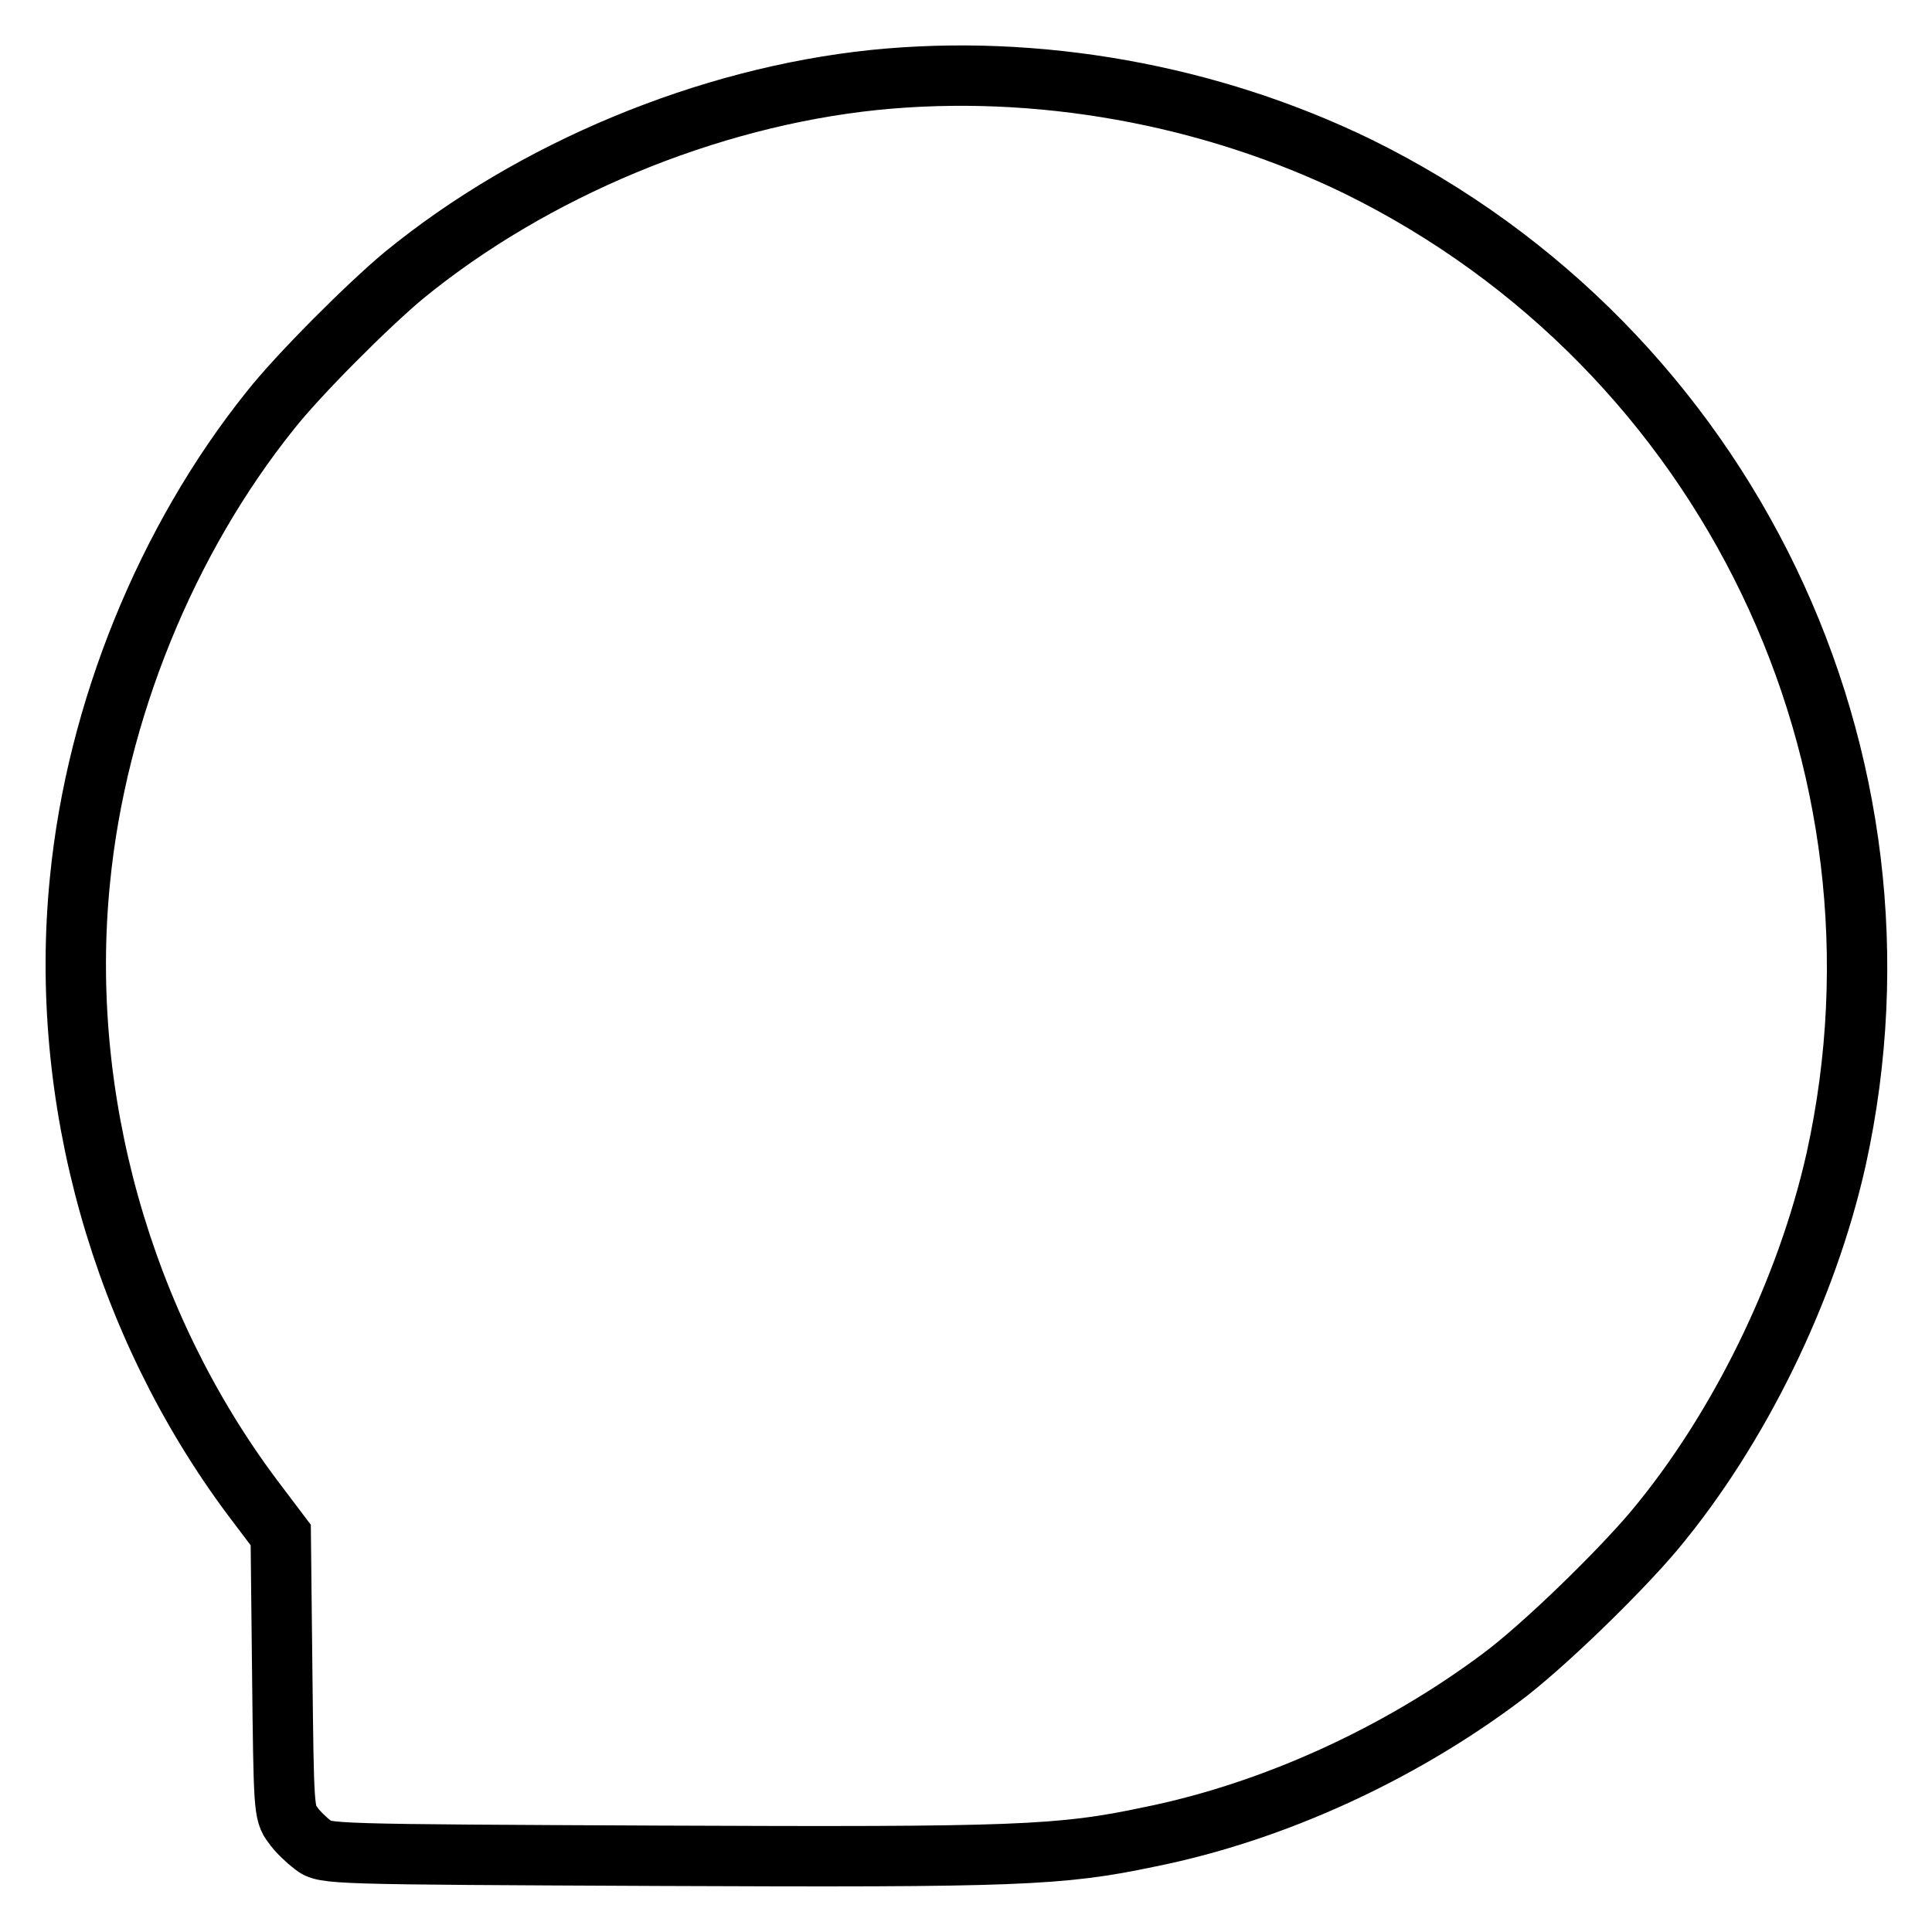
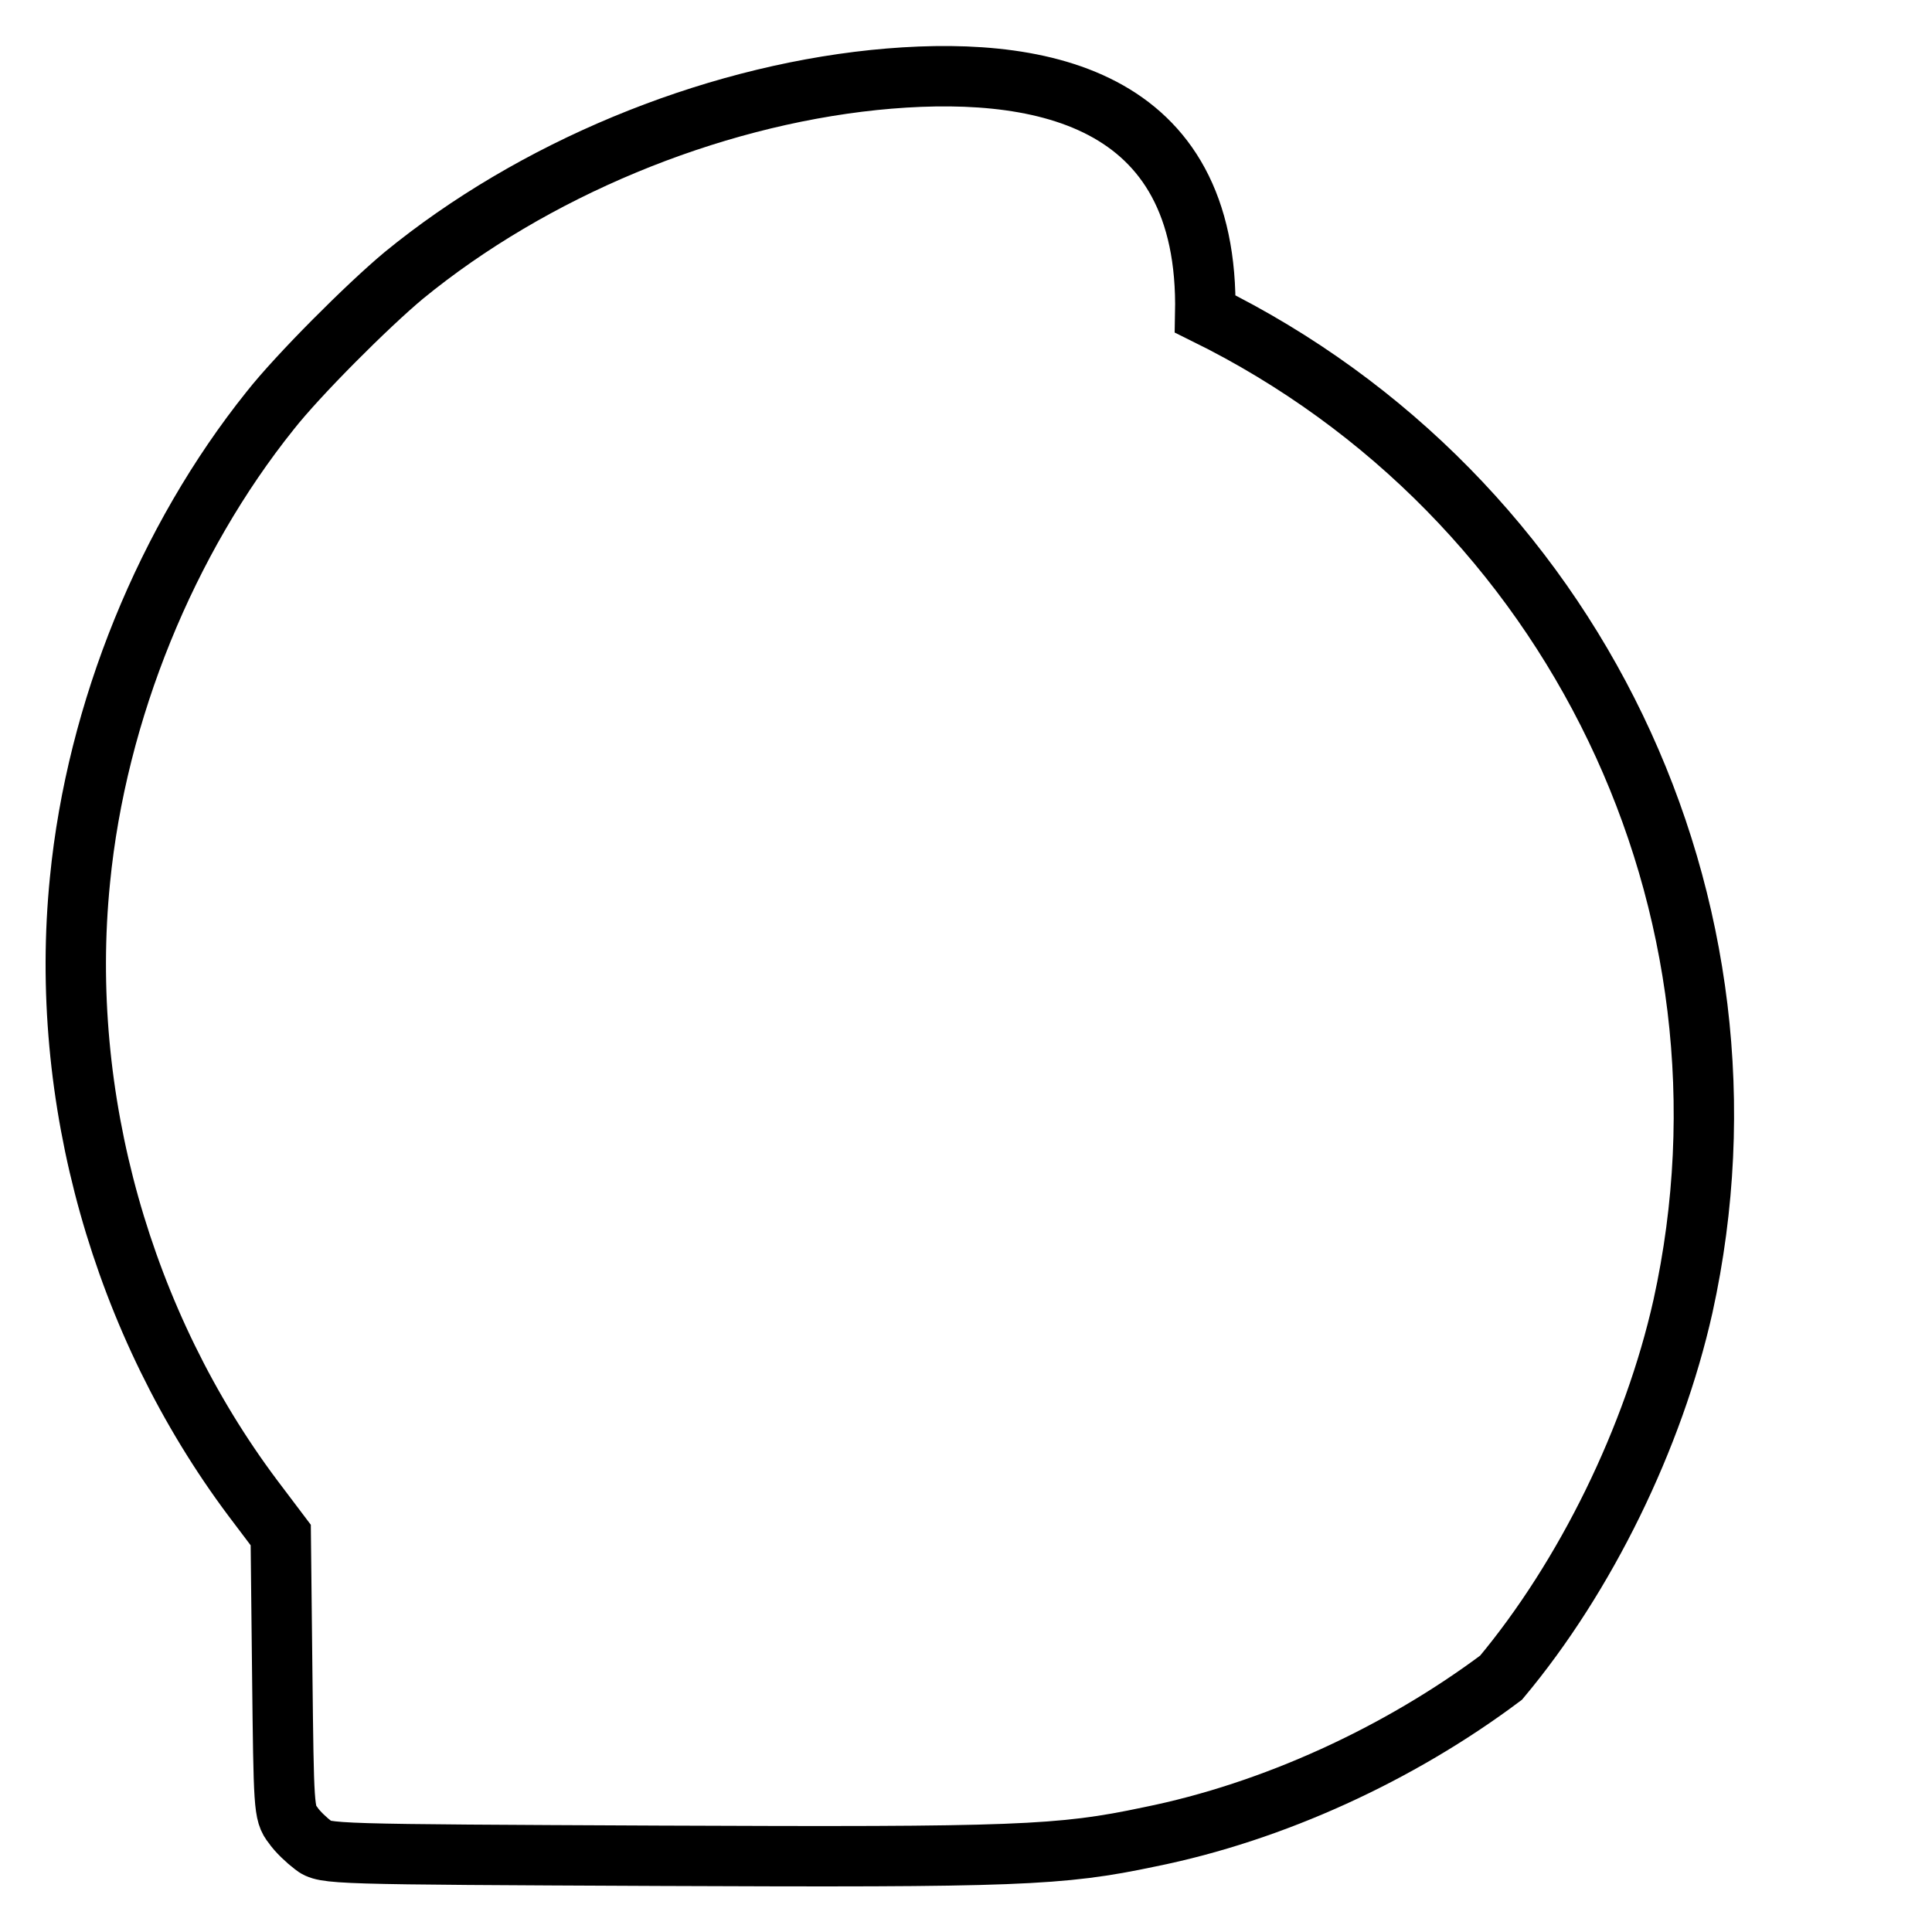
<svg xmlns="http://www.w3.org/2000/svg" version="1.1" x="0px" y="0px" viewBox="0 0 256 256" enable-background="new 0 0 256 256" xml:space="preserve">
  <g>
    <g>
      <g>
-         <path stroke-width="8" fill-opacity="0" stroke="#000000" d="M115.8,10.6c-22.1,2.3-45.2,11.9-62.3,25.9c-4.8,4-14,13.2-17.7,17.9c-13.7,17.1-23,39.8-25.2,62.2c-2.9,28.8,5.6,58.8,22.9,81.9l3.7,4.9l0.2,18.4c0.2,17.6,0.2,18.5,1.4,20c0.6,0.9,1.9,2.1,2.7,2.7c1.5,1.2,2.2,1.2,45.9,1.4c47.3,0.2,53.1,0,64.9-2.5c16.4-3.3,33.1-11,46.6-21.1c5.4-4,15.5-13.8,20.3-19.5c11.2-13.4,20.2-31.8,24.1-49.2c11.7-53.1-14.4-107.4-63.3-131.5C160.3,12.5,137.4,8.4,115.8,10.6z" />
+         <path stroke-width="8" fill-opacity="0" stroke="#000000" d="M115.8,10.6c-22.1,2.3-45.2,11.9-62.3,25.9c-4.8,4-14,13.2-17.7,17.9c-13.7,17.1-23,39.8-25.2,62.2c-2.9,28.8,5.6,58.8,22.9,81.9l3.7,4.9l0.2,18.4c0.2,17.6,0.2,18.5,1.4,20c0.6,0.9,1.9,2.1,2.7,2.7c1.5,1.2,2.2,1.2,45.9,1.4c47.3,0.2,53.1,0,64.9-2.5c16.4-3.3,33.1-11,46.6-21.1c11.2-13.4,20.2-31.8,24.1-49.2c11.7-53.1-14.4-107.4-63.3-131.5C160.3,12.5,137.4,8.4,115.8,10.6z" />
      </g>
    </g>
  </g>
</svg>